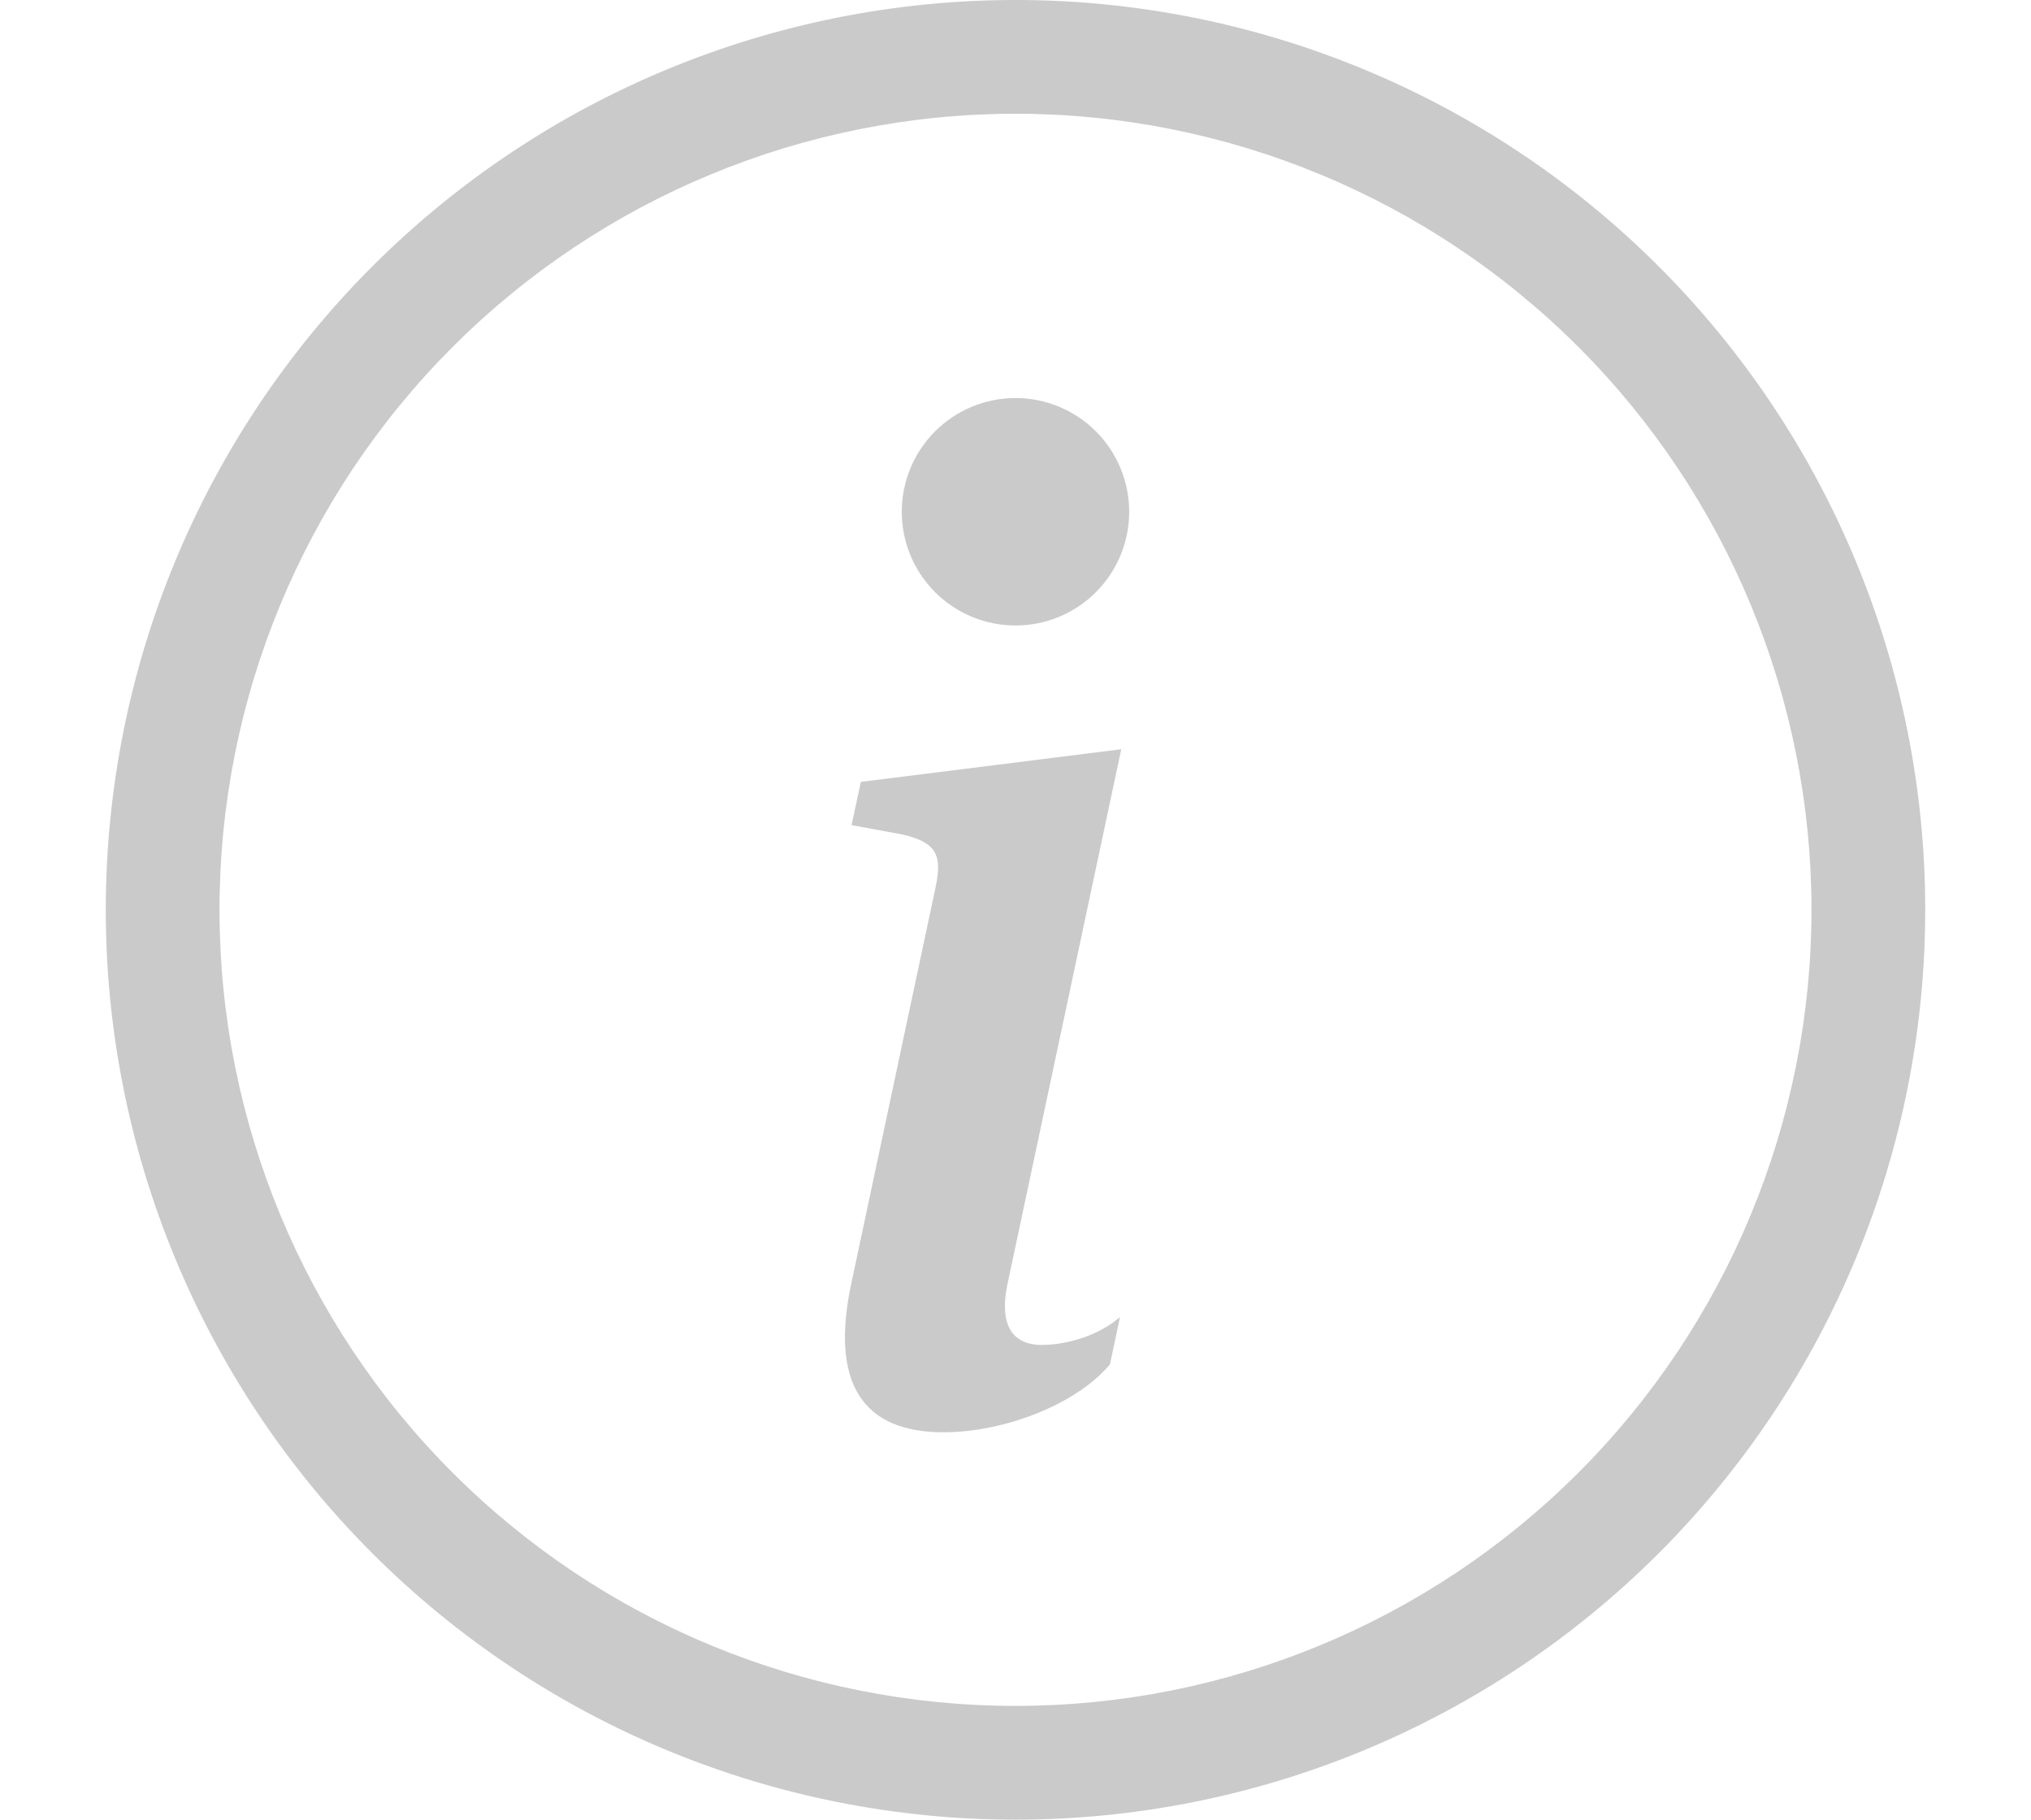
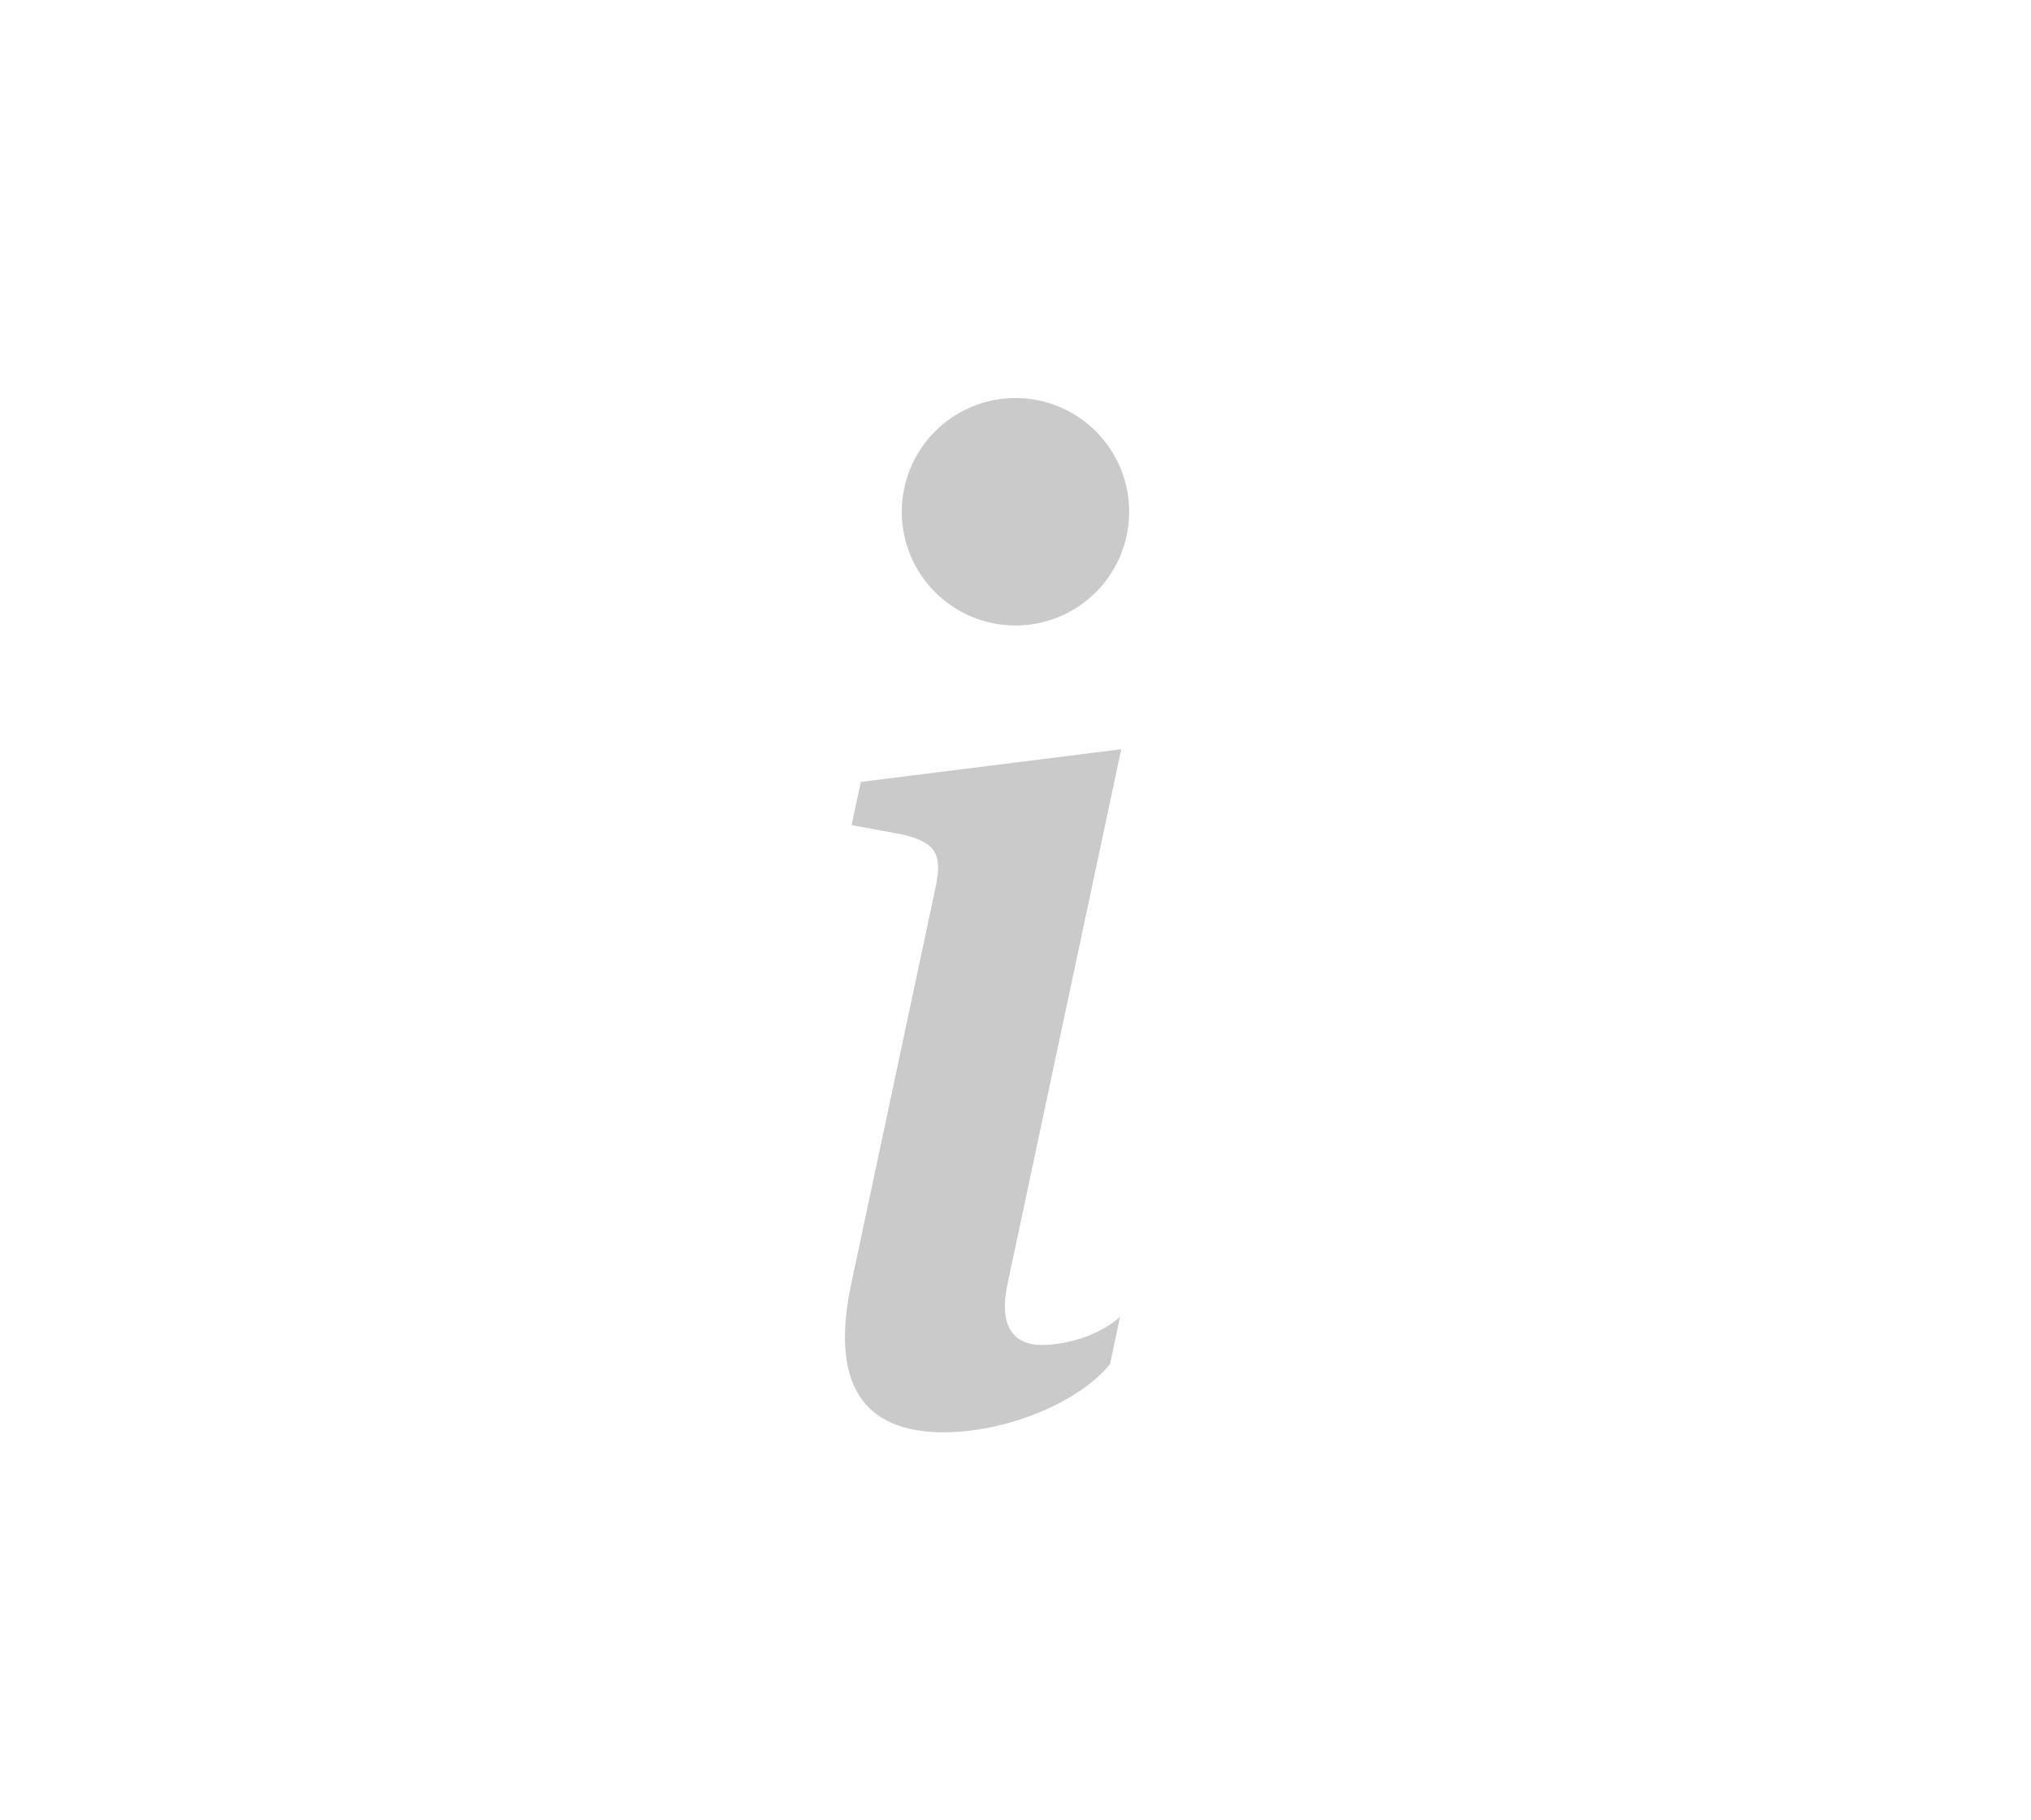
<svg xmlns="http://www.w3.org/2000/svg" class="imgfill" width="48" height="43" viewBox="0 0 43 43" fill="none">
-   <path d="M21.5 40.312C16.511 40.312 11.726 38.331 8.198 34.802C4.67 31.274 2.688 26.489 2.688 21.5C2.688 16.511 4.67 11.726 8.198 8.198C11.726 4.67 16.511 2.688 21.5 2.688C26.489 2.688 31.274 4.67 34.802 8.198C38.331 11.726 40.312 16.511 40.312 21.5C40.312 26.489 38.331 31.274 34.802 34.802C31.274 38.331 26.489 40.312 21.5 40.312ZM21.5 43C27.202 43 32.671 40.735 36.703 36.703C40.735 32.671 43 27.202 43 21.5C43 15.798 40.735 10.329 36.703 6.297C32.671 2.265 27.202 0 21.5 0C15.798 0 10.329 2.265 6.297 6.297C2.265 10.329 0 15.798 0 21.5C0 27.202 2.265 32.671 6.297 36.703C10.329 40.735 15.798 43 21.5 43Z" fill="#CACACA" />
  <path d="M23.999 17.705L17.845 18.477L17.625 19.498L18.834 19.721C19.624 19.909 19.78 20.194 19.608 20.981L17.625 30.302C17.103 32.712 17.907 33.846 19.796 33.846C21.261 33.846 22.962 33.169 23.733 32.239L23.97 31.121C23.432 31.594 22.647 31.782 22.126 31.782C21.387 31.782 21.118 31.264 21.309 30.35L23.999 17.705ZM24.187 12.094C24.187 12.806 23.904 13.49 23.4 13.994C22.896 14.498 22.213 14.781 21.5 14.781C20.787 14.781 20.104 14.498 19.599 13.994C19.096 13.49 18.812 12.806 18.812 12.094C18.812 11.381 19.096 10.697 19.599 10.193C20.104 9.689 20.787 9.406 21.5 9.406C22.213 9.406 22.896 9.689 23.4 10.193C23.904 10.697 24.187 11.381 24.187 12.094Z" fill="#CACACA" />
</svg>